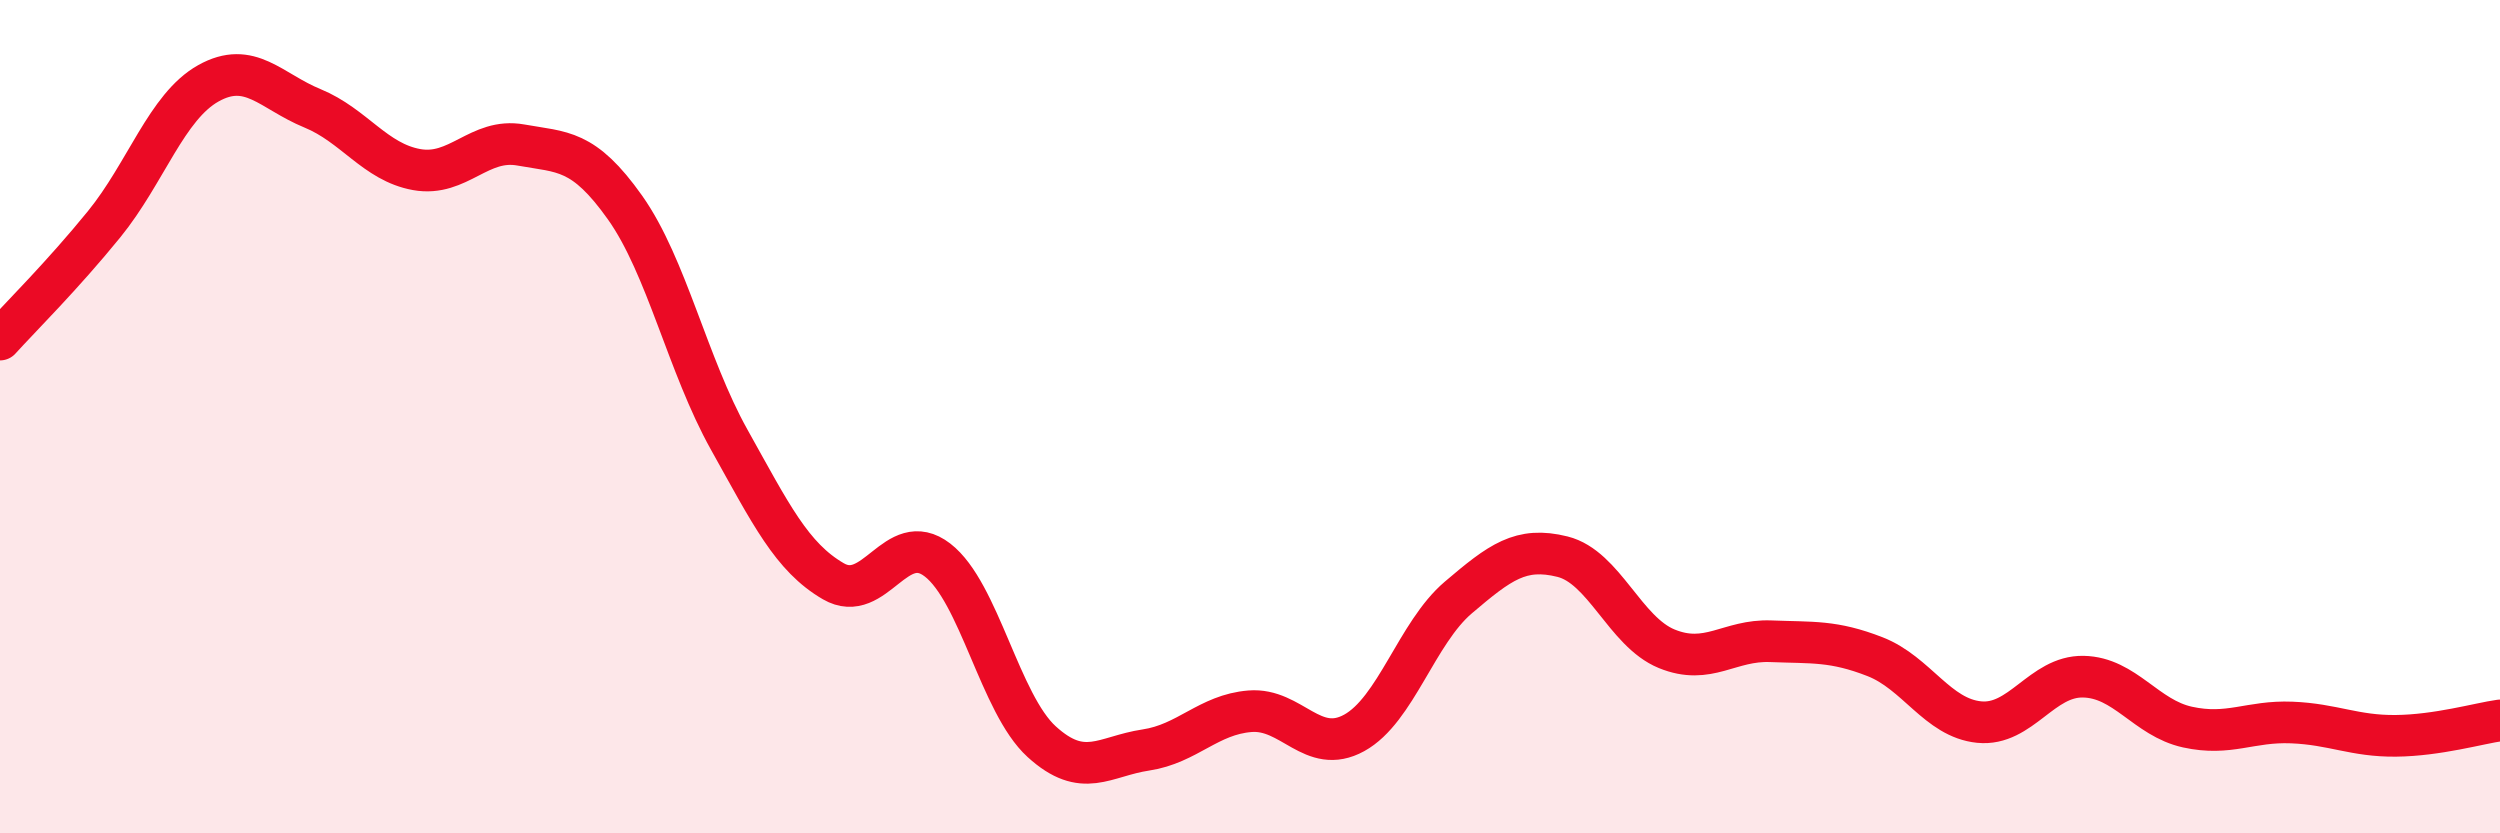
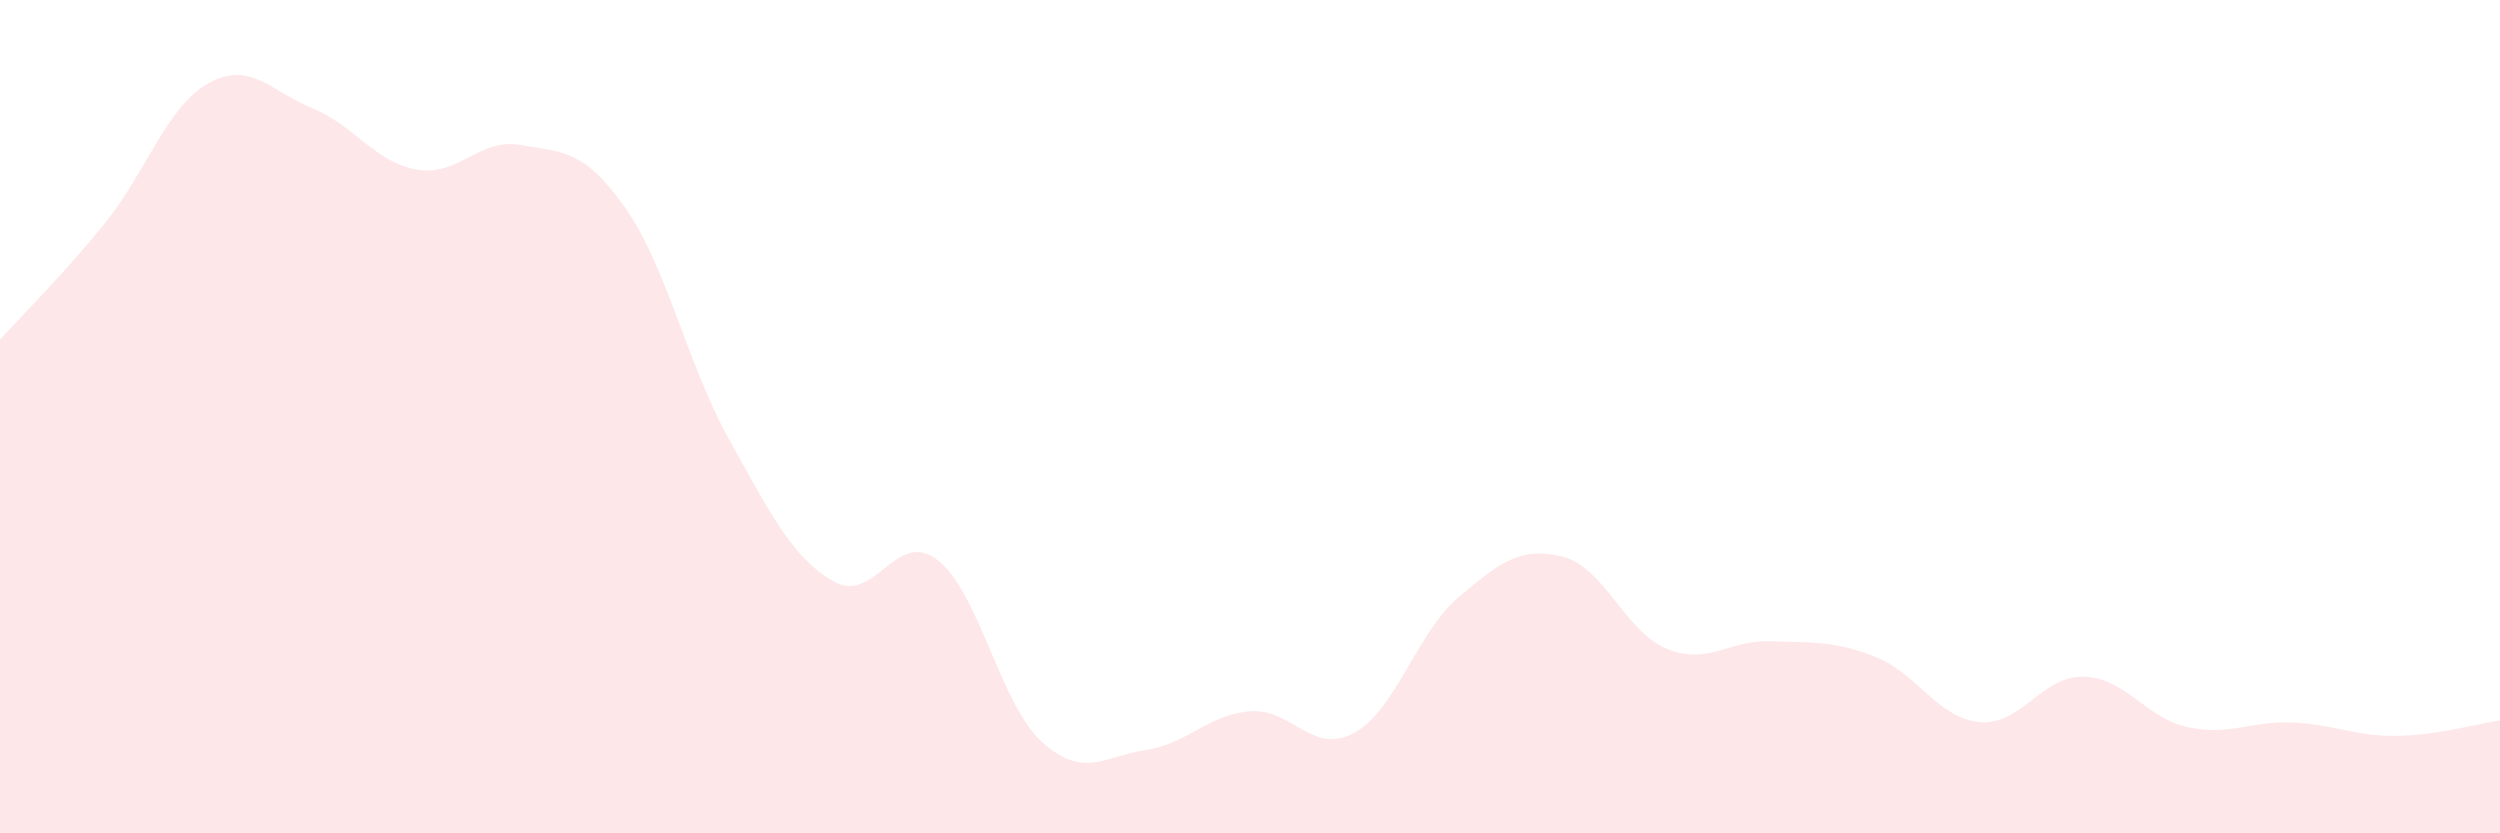
<svg xmlns="http://www.w3.org/2000/svg" width="60" height="20" viewBox="0 0 60 20">
  <path d="M 0,8.15 C 0.5,7.6 1.5,6.61 2.5,5.38 C 3.5,4.15 4,2.56 5,2 C 6,1.44 6.5,2.19 7.5,2.6 C 8.5,3.01 9,3.89 10,4.07 C 11,4.25 11.5,3.3 12.5,3.48 C 13.5,3.66 14,3.57 15,4.98 C 16,6.39 16.5,8.76 17.5,10.55 C 18.5,12.34 19,13.37 20,13.95 C 21,14.53 21.5,12.67 22.5,13.44 C 23.5,14.21 24,16.89 25,17.8 C 26,18.71 26.5,18.15 27.5,18 C 28.5,17.85 29,17.15 30,17.07 C 31,16.99 31.5,18.14 32.5,17.59 C 33.5,17.04 34,15.19 35,14.34 C 36,13.49 36.5,13.11 37.5,13.36 C 38.5,13.61 39,15.16 40,15.57 C 41,15.98 41.5,15.35 42.5,15.39 C 43.5,15.43 44,15.37 45,15.76 C 46,16.15 46.5,17.23 47.5,17.33 C 48.5,17.43 49,16.22 50,16.24 C 51,16.26 51.5,17.23 52.5,17.45 C 53.5,17.67 54,17.3 55,17.34 C 56,17.38 56.5,17.67 57.5,17.66 C 58.5,17.65 59.5,17.36 60,17.29L60 20L0 20Z" fill="#EB0A25" opacity="0.1" stroke-linecap="round" stroke-linejoin="round" />
-   <path d="M 0,8.15 C 0.5,7.6 1.5,6.61 2.5,5.38 C 3.5,4.15 4,2.56 5,2 C 6,1.44 6.5,2.19 7.5,2.6 C 8.5,3.01 9,3.89 10,4.07 C 11,4.25 11.5,3.3 12.5,3.48 C 13.5,3.66 14,3.57 15,4.98 C 16,6.39 16.5,8.76 17.5,10.55 C 18.5,12.34 19,13.37 20,13.95 C 21,14.53 21.5,12.67 22.5,13.44 C 23.5,14.21 24,16.89 25,17.8 C 26,18.71 26.5,18.15 27.5,18 C 28.5,17.85 29,17.15 30,17.07 C 31,16.99 31.5,18.14 32.5,17.59 C 33.5,17.04 34,15.19 35,14.34 C 36,13.49 36.5,13.11 37.5,13.36 C 38.5,13.61 39,15.16 40,15.57 C 41,15.98 41.5,15.35 42.5,15.39 C 43.5,15.43 44,15.37 45,15.76 C 46,16.15 46.5,17.23 47.5,17.33 C 48.5,17.43 49,16.22 50,16.24 C 51,16.26 51.5,17.23 52.5,17.45 C 53.5,17.67 54,17.3 55,17.34 C 56,17.38 56.5,17.67 57.5,17.66 C 58.5,17.65 59.5,17.36 60,17.29" stroke="#EB0A25" stroke-width="1" fill="none" stroke-linecap="round" stroke-linejoin="round" />
</svg>